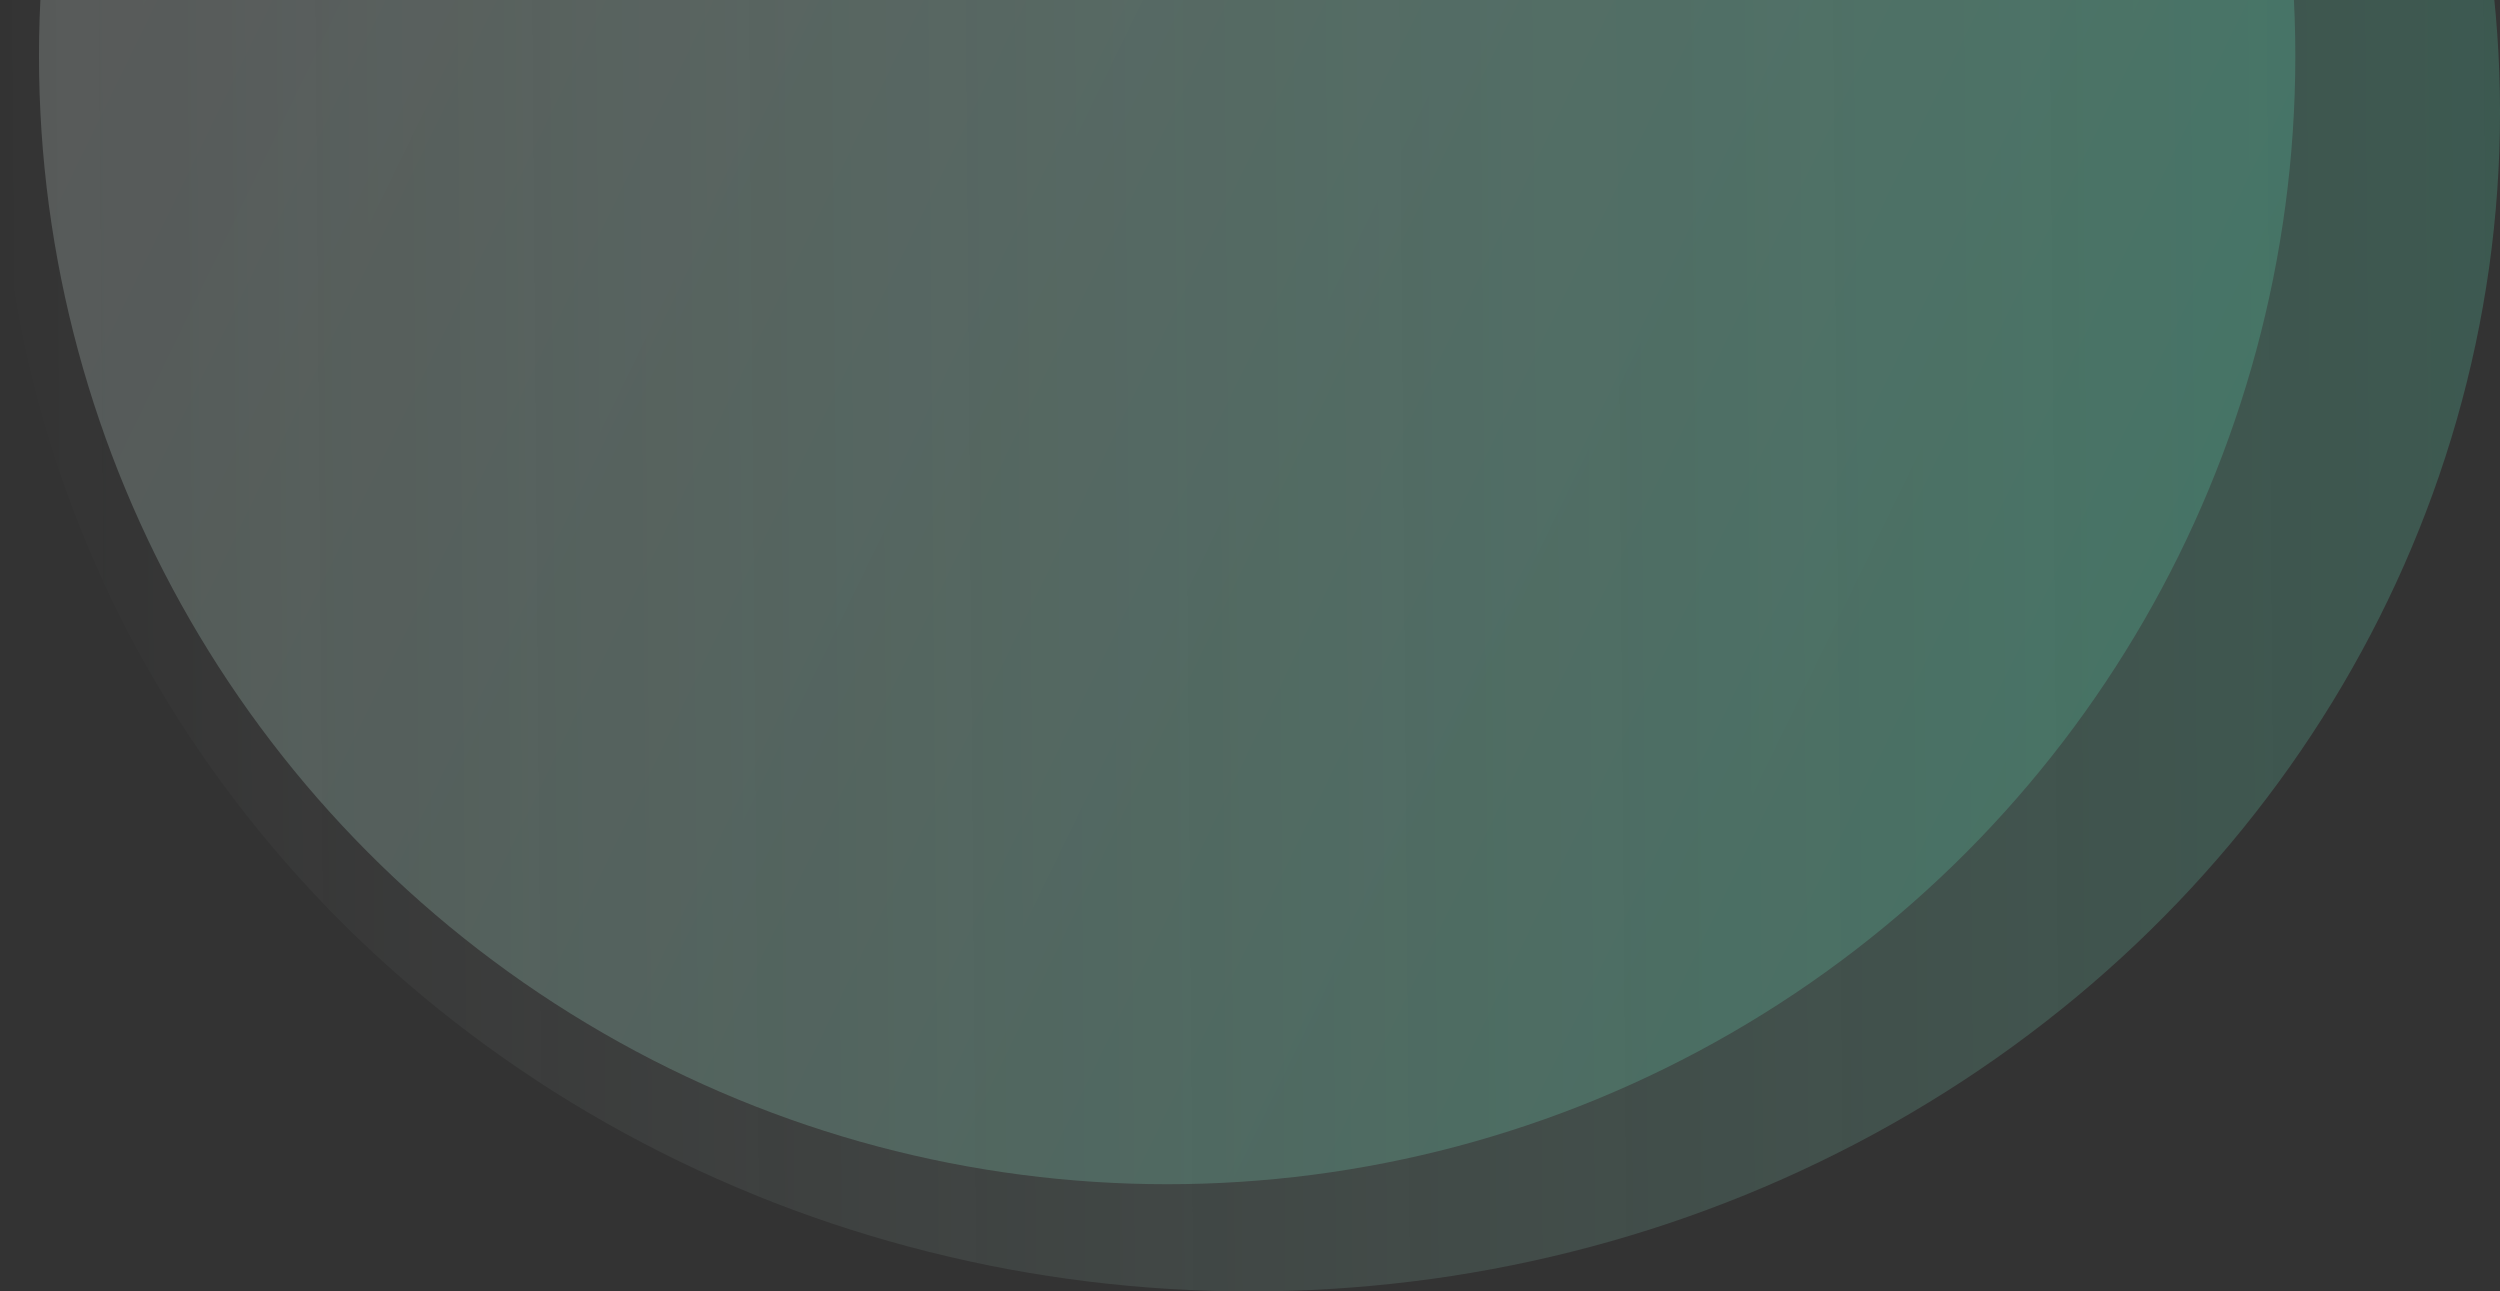
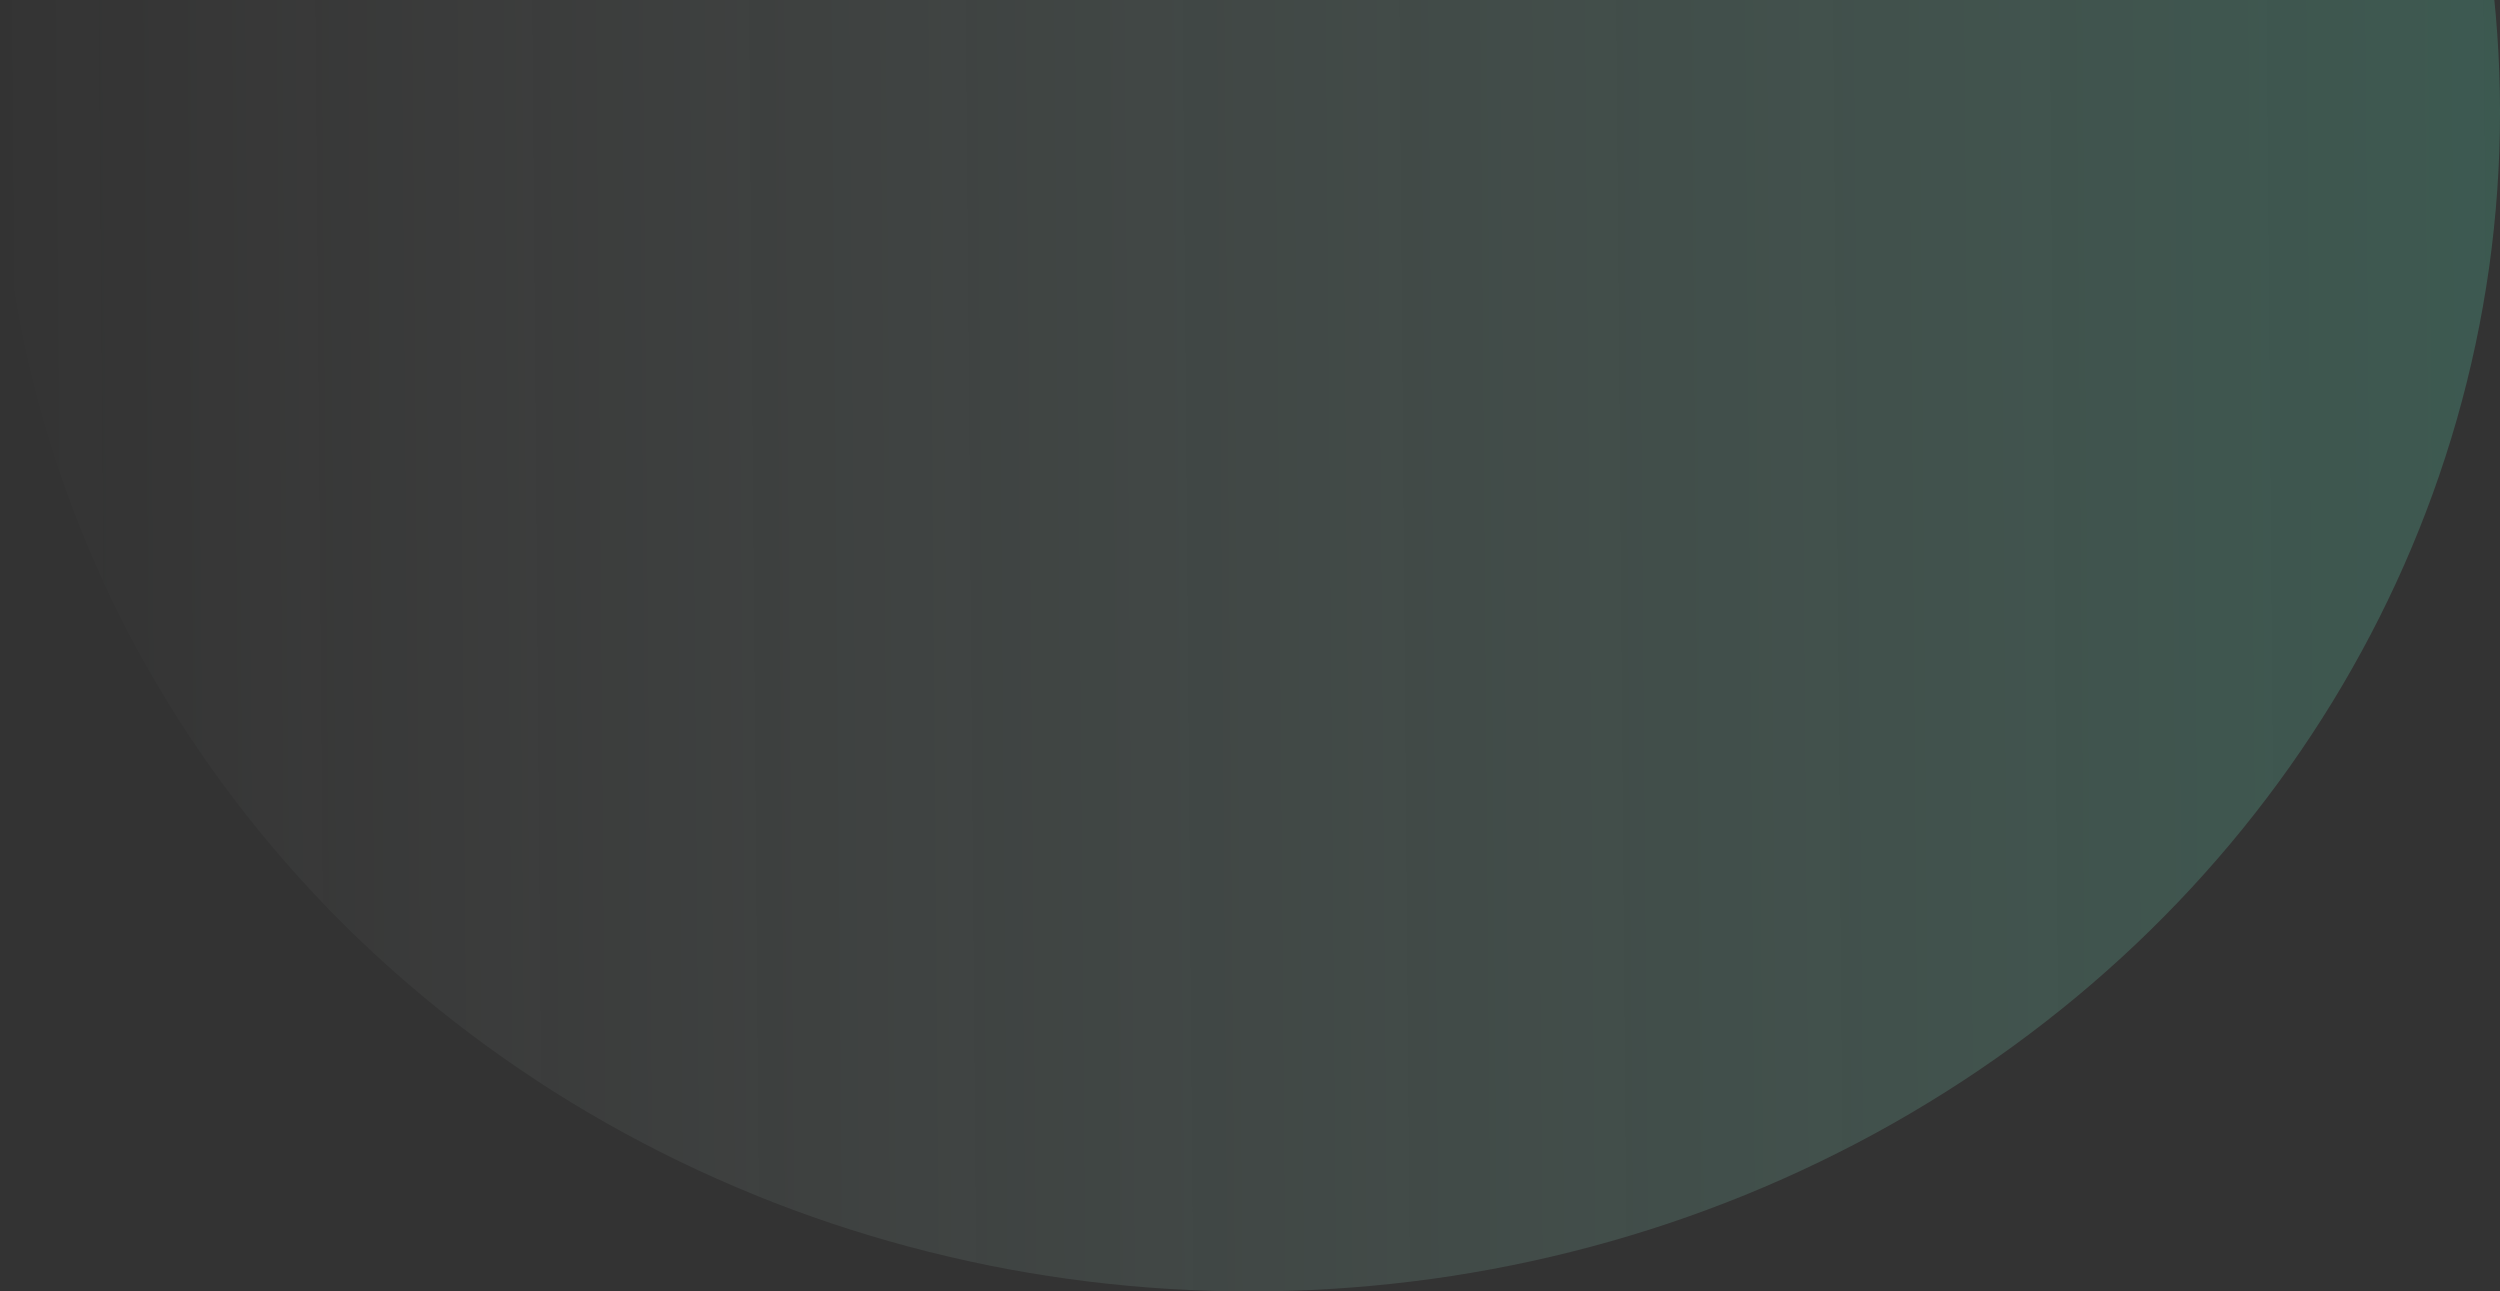
<svg xmlns="http://www.w3.org/2000/svg" width="513" height="265" viewBox="0 0 513 265" fill="none">
  <rect x="0" y="0" width="513" height="265" fill="#333333" stroke="none" />
  <ellipse cx="256.5" cy="23" rx="256.5" ry="242" fill="url(#paint0_linear_1130_20858)" fill-opacity="0.42" />
-   <circle cx="239.5" cy="11.5" r="231.5" fill="url(#paint1_linear_1130_20858)" fill-opacity="0.9" />
  <defs>
    <linearGradient id="paint0_linear_1130_20858" x1="703.575" y1="54.883" x2="-1.512" y2="60.661" gradientUnits="userSpaceOnUse">
      <stop stop-color="#21CE99" stop-opacity="0.74" />
      <stop offset="1" stop-color="white" stop-opacity="0" />
    </linearGradient>
    <linearGradient id="paint1_linear_1130_20858" x1="659" y1="132" x2="26.692" y2="-175.95" gradientUnits="userSpaceOnUse">
      <stop stop-color="#21CE99" stop-opacity="0.26" />
      <stop offset="1" stop-color="white" stop-opacity="0.21" />
    </linearGradient>
  </defs>
</svg>